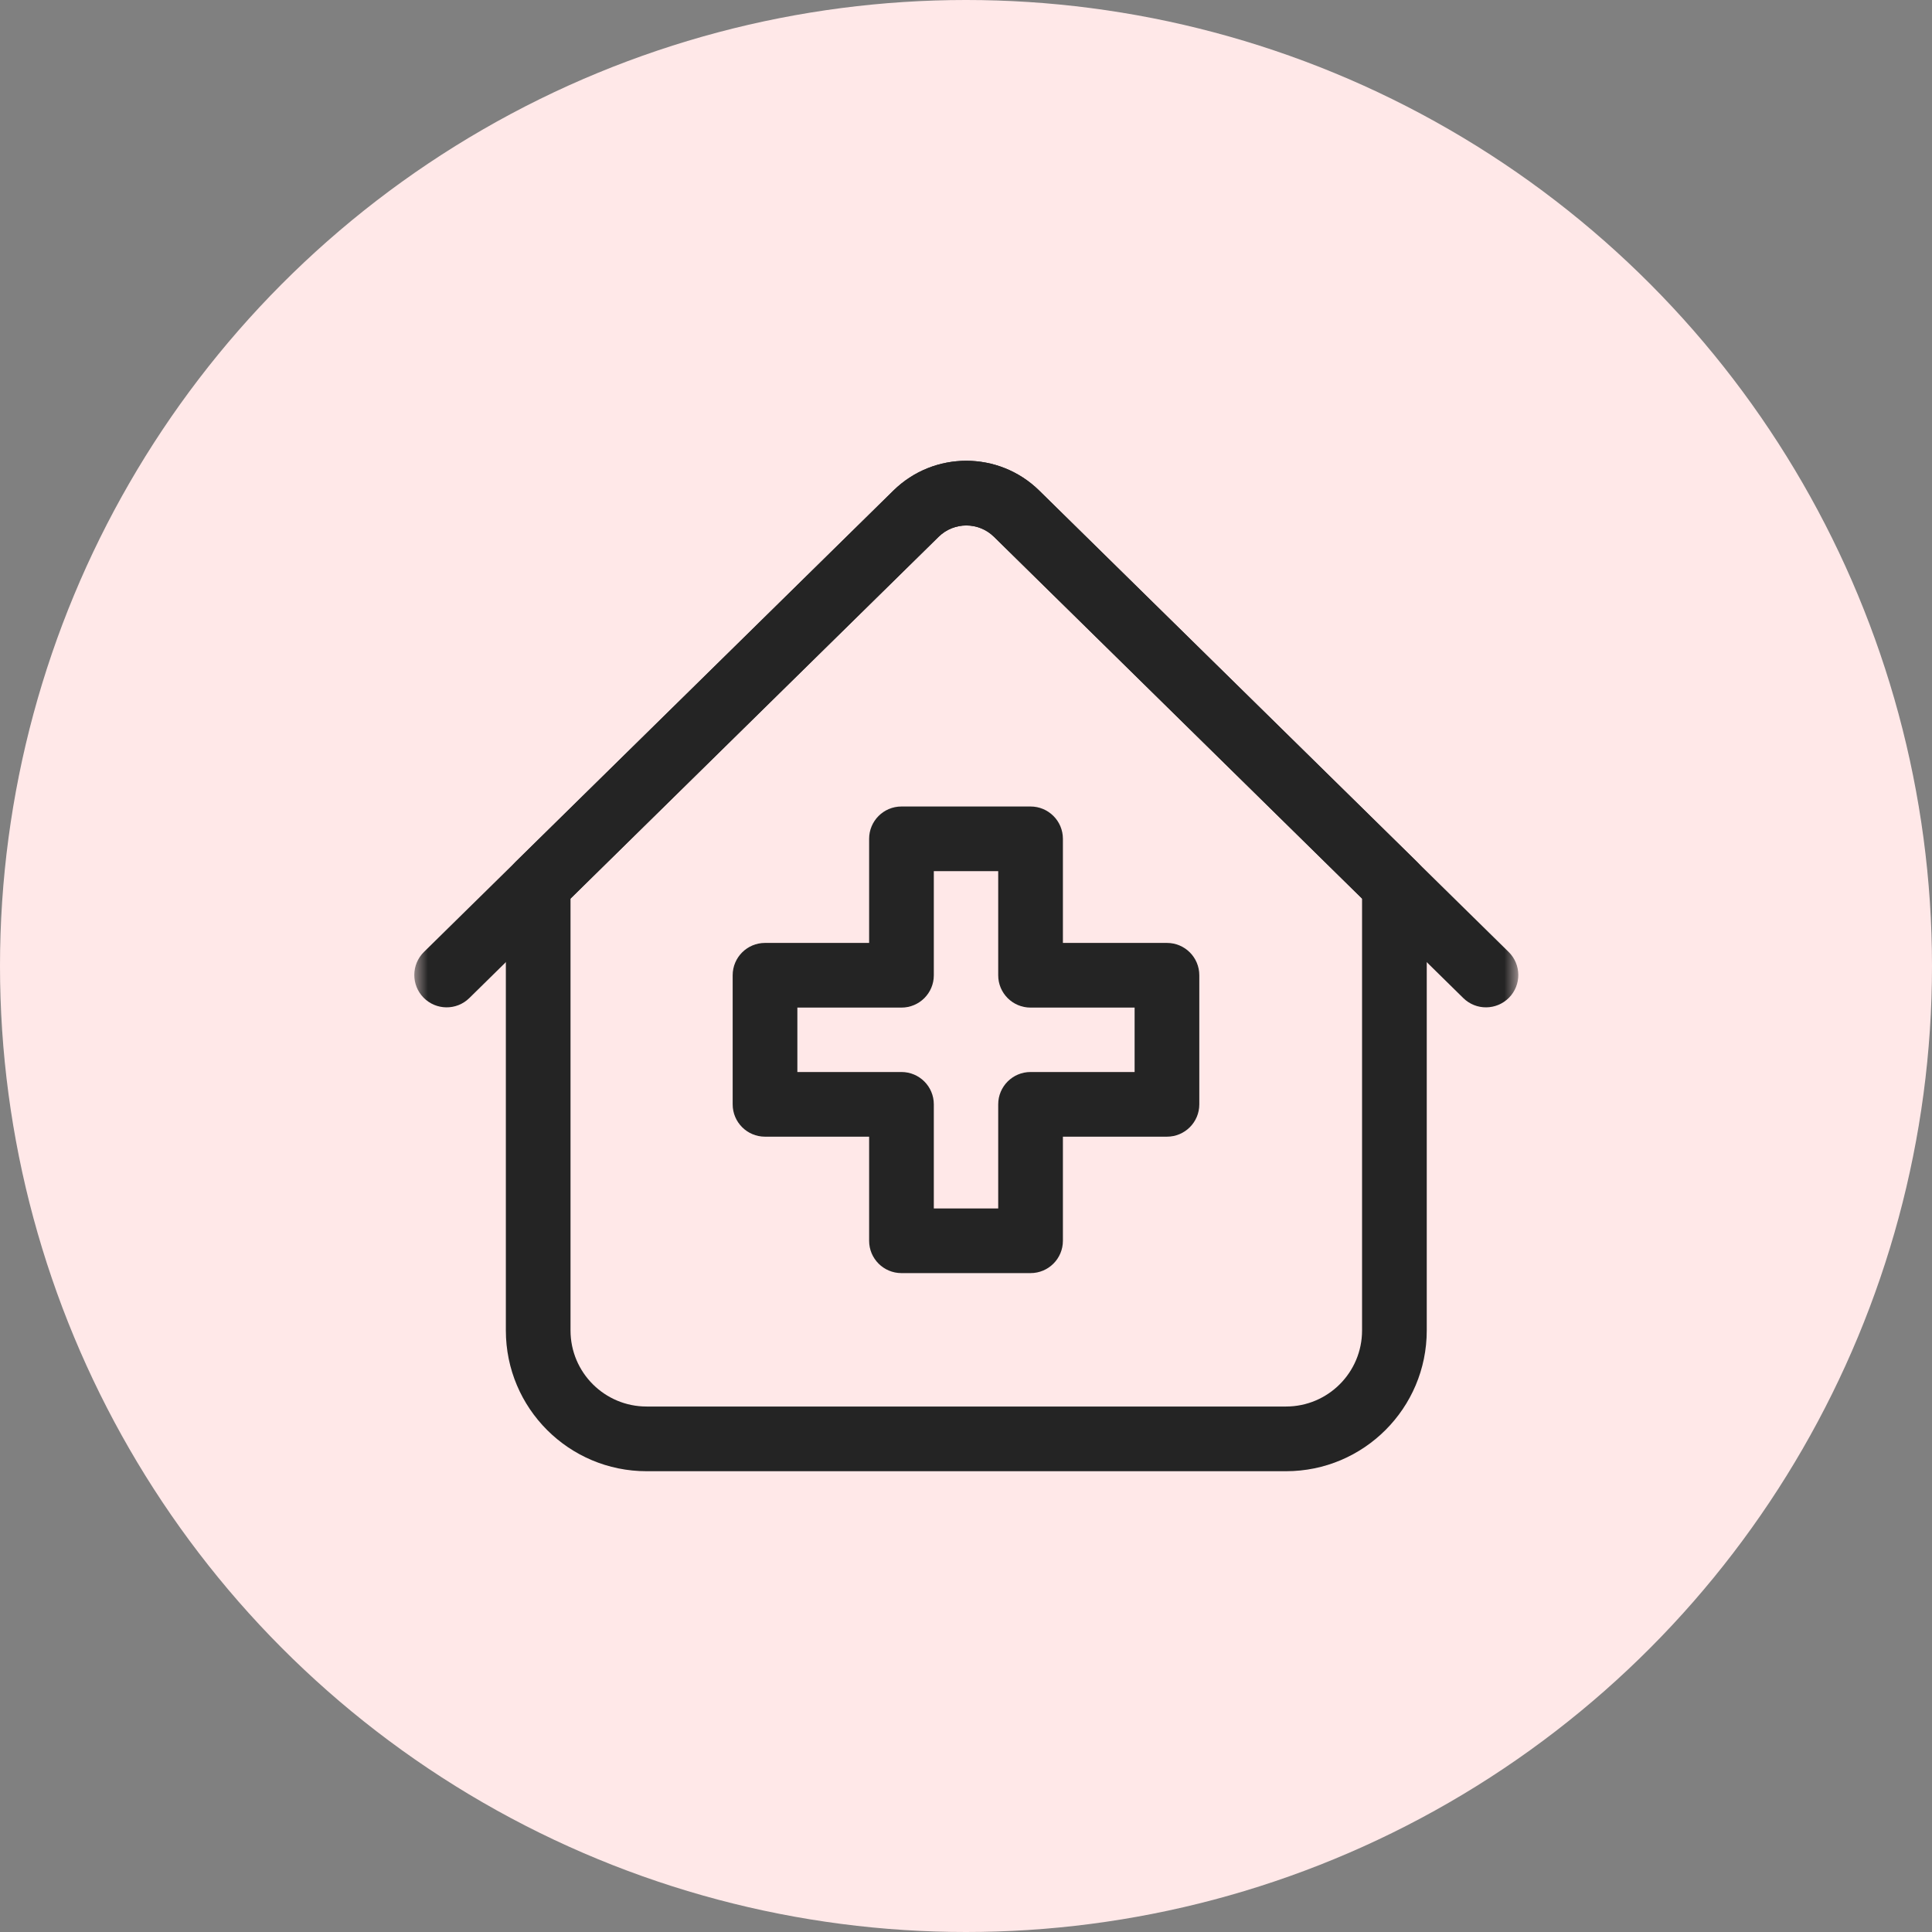
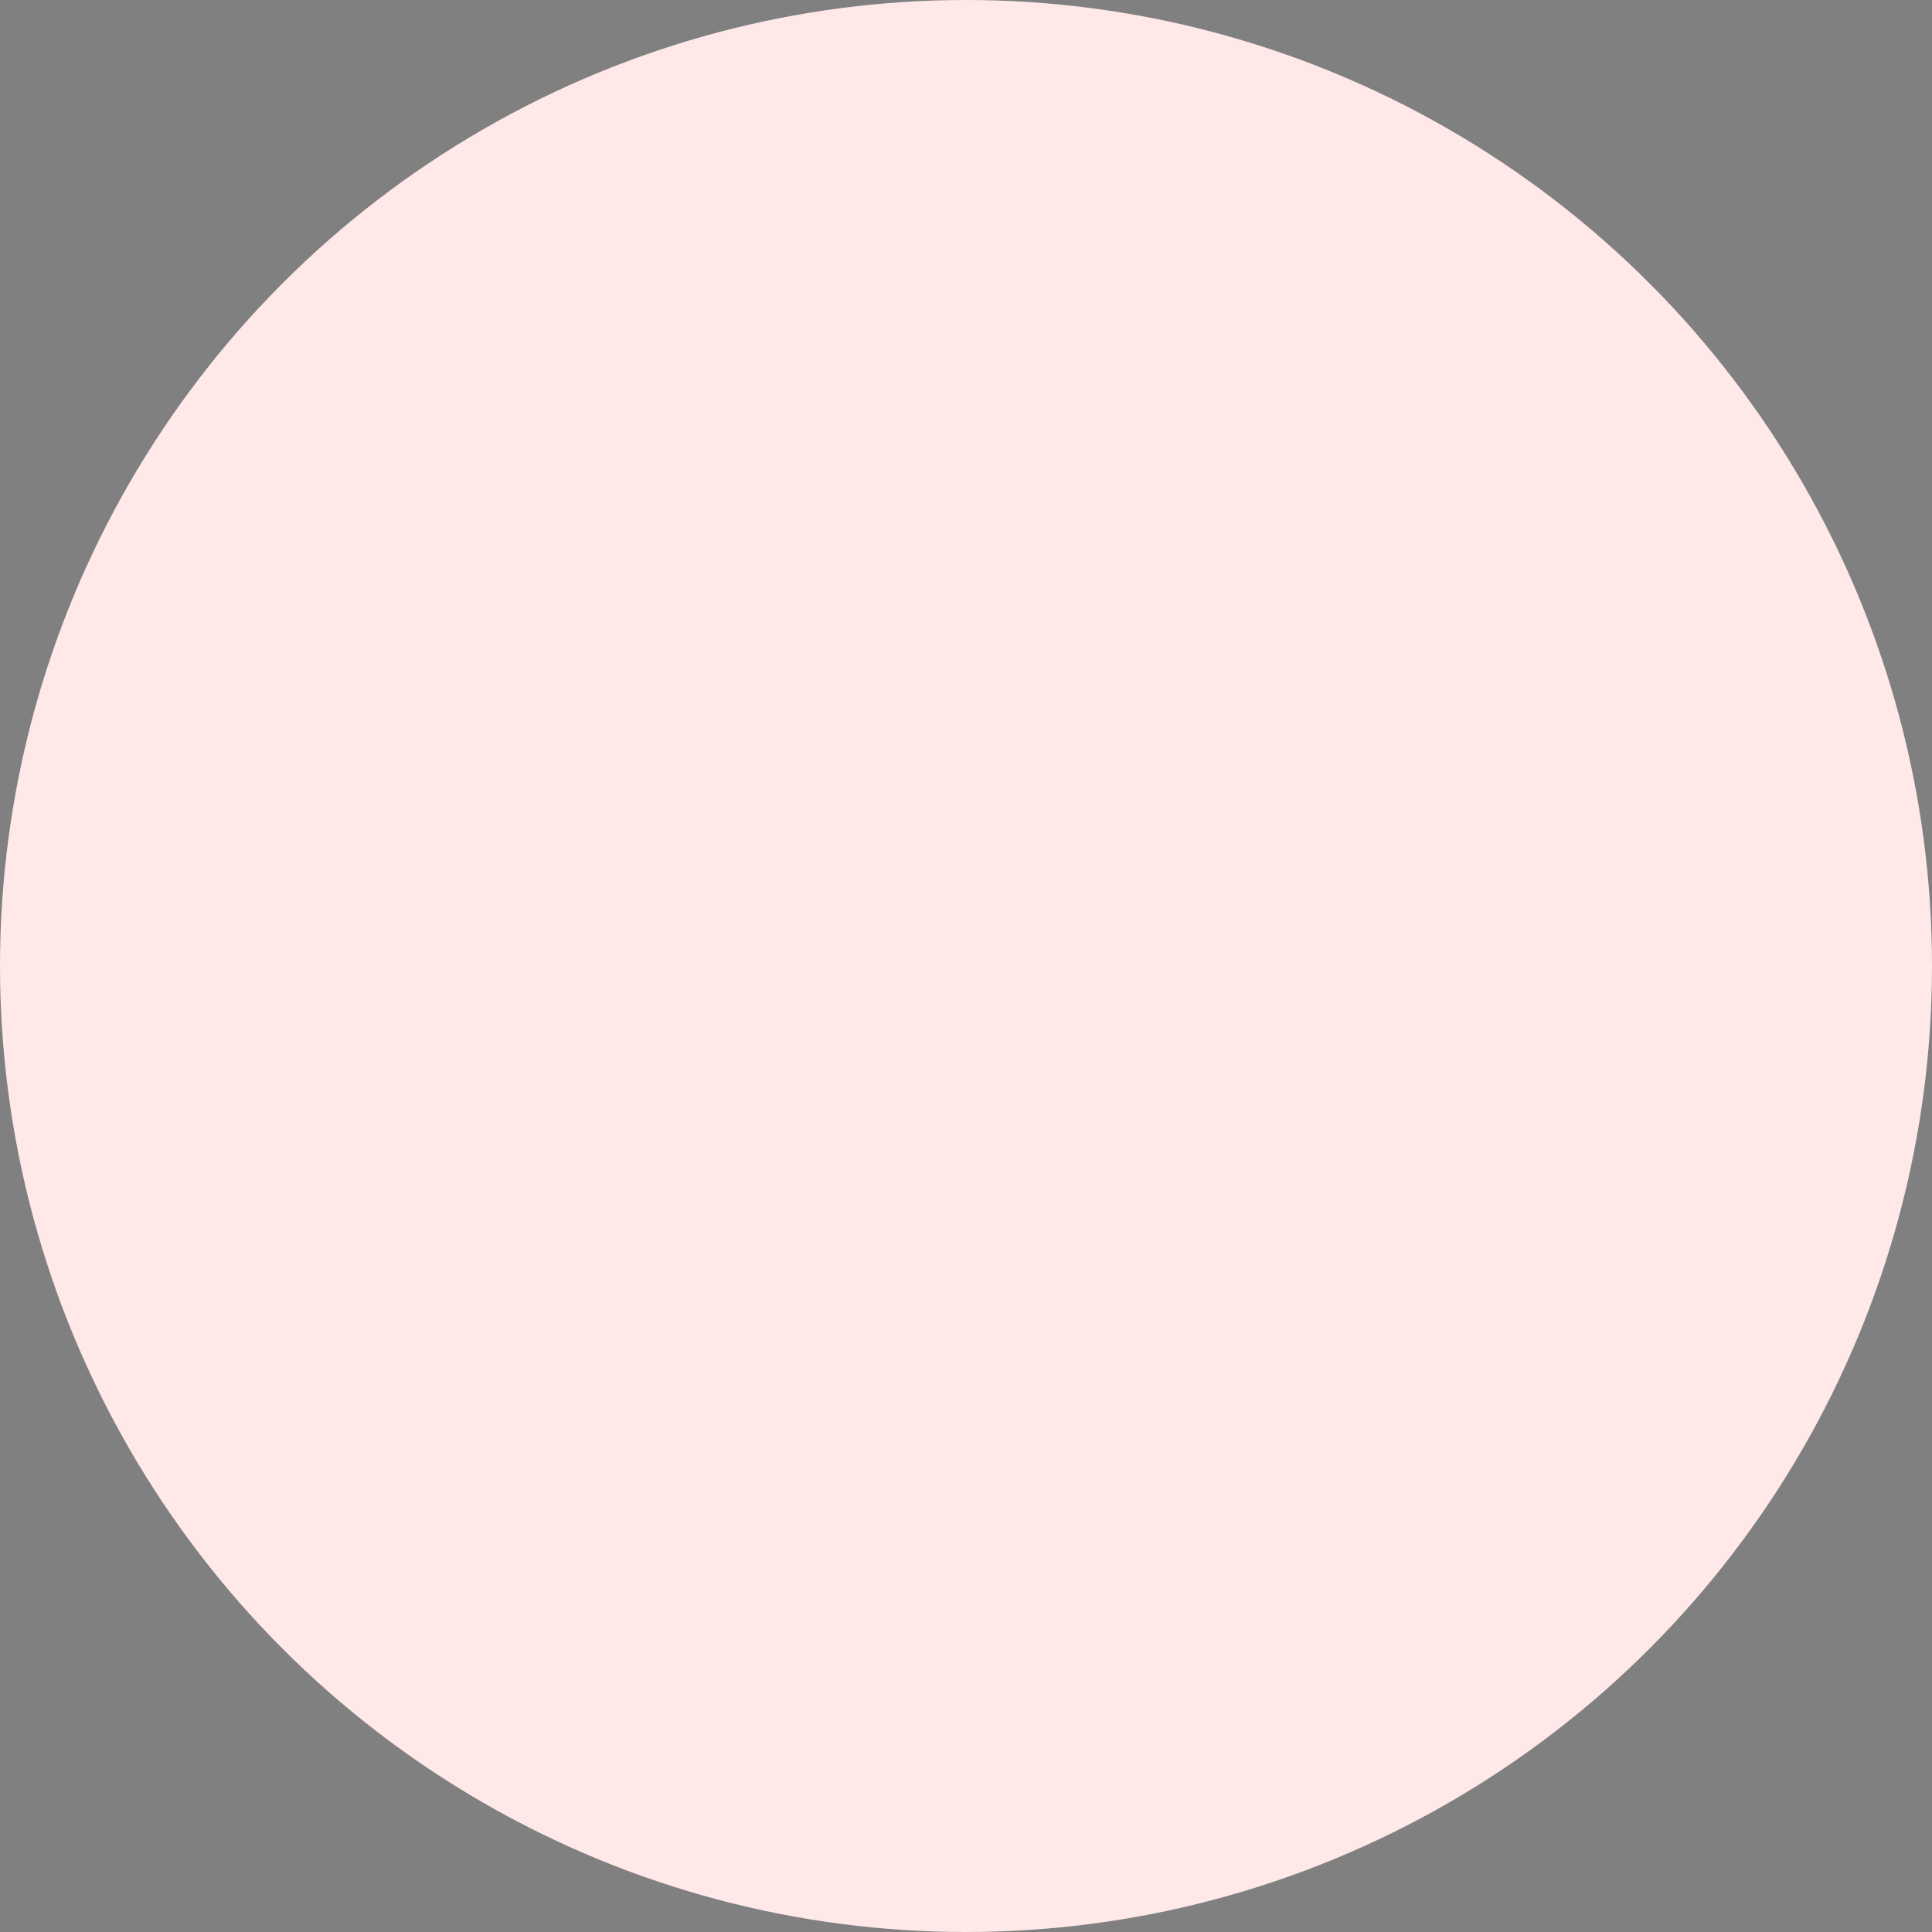
<svg xmlns="http://www.w3.org/2000/svg" width="70" height="70" viewBox="0 0 70 70" fill="none">
  <rect x="0" y="0" width="70" height="70" fill="#808080" stroke="none" />
  <circle cx="35" cy="35" r="35" fill="#FFE8E8" />
  <mask id="mask0_24_36" style="mask-type:luminance" maskUnits="userSpaceOnUse" x="15" y="15" width="40" height="40">
-     <path d="M15 15H55V55H15V15Z" fill="white" />
-   </mask>
+     </mask>
  <g mask="url(#mask0_24_36)">
    <path fill-rule="evenodd" clip-rule="evenodd" d="M18.328 48.205C18.328 51.022 20.611 53.305 23.428 53.305H46.594C49.411 53.305 51.694 51.022 51.694 48.205V32.066C51.694 31.752 51.568 31.451 51.344 31.23L37.655 17.777C37.655 17.777 37.655 17.777 37.655 17.777C36.188 16.334 33.834 16.334 32.367 17.777C32.367 17.777 32.367 17.777 32.367 17.777L18.678 31.23C18.454 31.451 18.328 31.752 18.328 32.066V48.205ZM23.428 50.961C21.906 50.961 20.671 49.727 20.671 48.205V32.558L34.009 19.448L34.009 19.448C34.565 18.902 35.457 18.902 36.013 19.448L36.013 19.448L49.35 32.557V48.205C49.35 49.727 48.116 50.961 46.594 50.961H23.428Z" fill="#242424" />
    <path fill-rule="evenodd" clip-rule="evenodd" d="M54.675 36.148C55.129 35.686 55.122 34.944 54.66 34.49L37.655 17.777C36.188 16.334 33.834 16.334 32.367 17.777L15.361 34.49C14.9 34.944 14.893 35.686 15.347 36.148C15.801 36.609 16.543 36.616 17.004 36.162L34.009 19.448L33.236 18.662L34.009 19.448C34.565 18.902 35.456 18.902 36.012 19.448L36.834 18.613L36.013 19.448L53.018 36.162C53.479 36.616 54.221 36.609 54.675 36.148Z" fill="#242424" />
    <path fill-rule="evenodd" clip-rule="evenodd" d="M31.49 44.956C31.49 45.603 32.014 46.127 32.662 46.127H37.339C37.986 46.127 38.511 45.603 38.511 44.956V41.184H42.281C42.929 41.184 43.453 40.66 43.453 40.013V35.336C43.453 34.688 42.929 34.164 42.281 34.164H38.511V30.392C38.511 29.745 37.986 29.221 37.339 29.221H32.662C32.014 29.221 31.49 29.745 31.49 30.392V34.164H27.718C27.071 34.164 26.546 34.688 26.546 35.336V40.013C26.546 40.66 27.071 41.184 27.718 41.184H31.49V44.956ZM33.834 43.784V40.013C33.834 39.365 33.309 38.841 32.662 38.841H28.89V36.507H32.662C33.309 36.507 33.834 35.983 33.834 35.336V31.564H36.167V35.336C36.167 35.983 36.691 36.507 37.339 36.507H41.109V38.841H37.339C36.691 38.841 36.167 39.365 36.167 40.013V43.784H33.834Z" fill="#242424" />
  </g>
</svg>